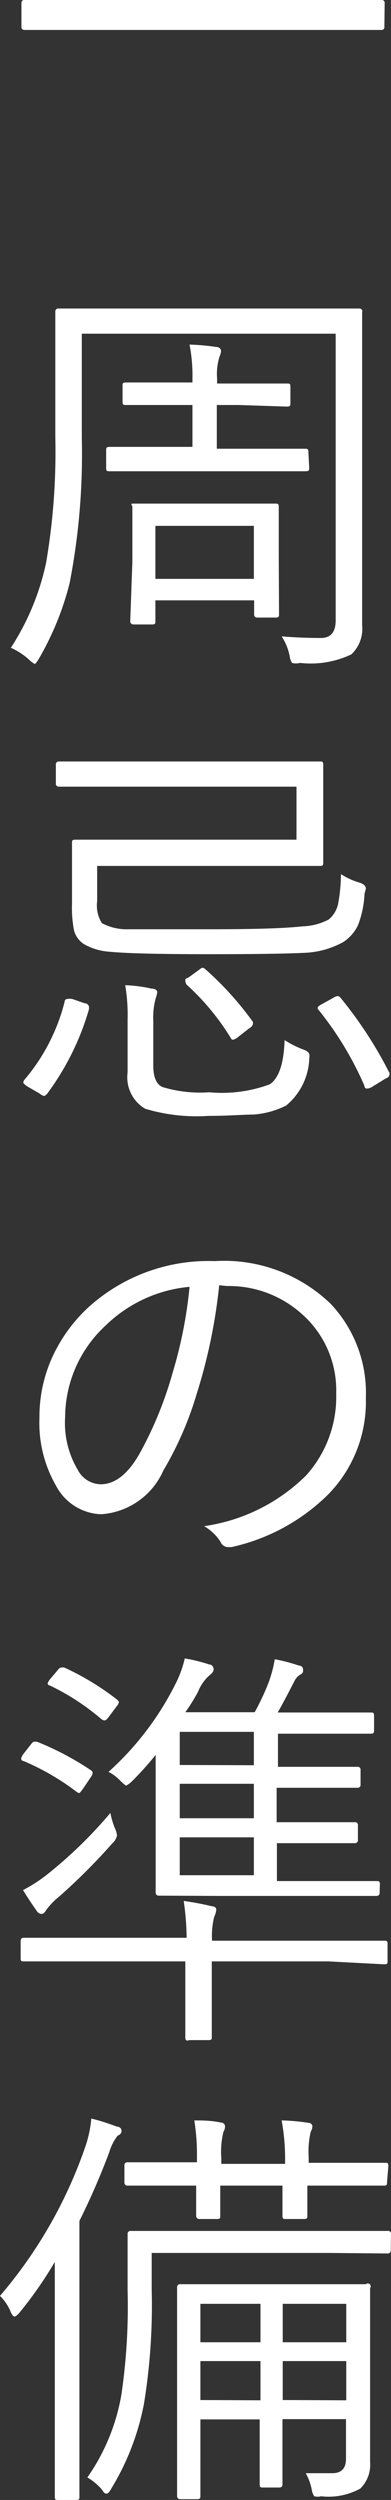
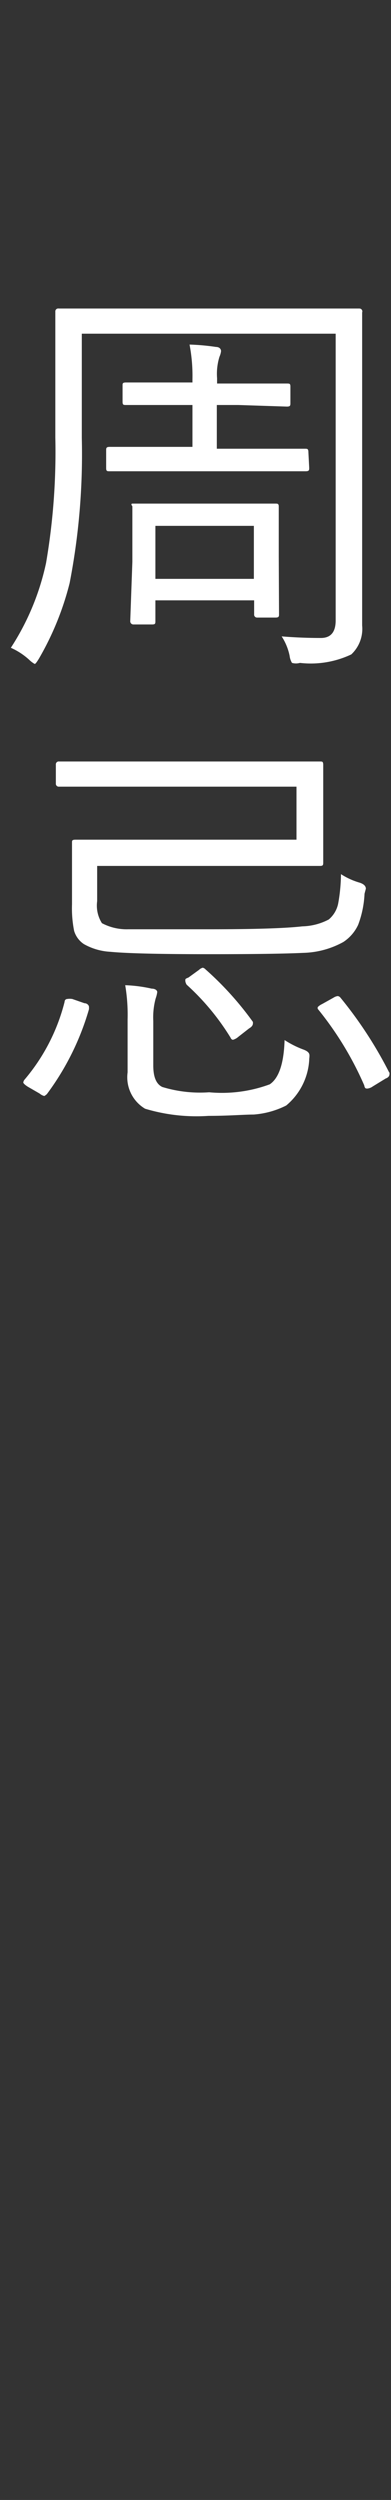
<svg xmlns="http://www.w3.org/2000/svg" viewBox="0 0 14.77 94.32">
  <rect x="0" y="0" width="14.77" height="94.32" fill="#333333" stroke="none" />
  <defs>
    <style>.cls-1{fill:#fff;}</style>
  </defs>
  <title>flow_text16</title>
  <g id="レイヤー_2" data-name="レイヤー 2">
    <g id="コンテンツ">
-       <path class="cls-1" d="M14.52,1a.11.11,0,0,1-.12.13l-2.12,0H3.05l-2.12,0A.11.11,0,0,1,.81,1V.13A.11.11,0,0,1,.94,0L3.05,0h9.23L14.4,0a.11.11,0,0,1,.13.13Z" />
      <path class="cls-1" d="M13.68,11.79l0,2.45v7.2l0,2.16a1.32,1.32,0,0,1-.41,1.09,3.58,3.58,0,0,1-1.94.32.55.55,0,0,1-.3,0,.67.67,0,0,1-.09-.27,2.12,2.12,0,0,0-.3-.73q.73.06,1.48.06.56,0,.56-.66V12.59H3.09v3.94A25.46,25.46,0,0,1,2.63,22a11,11,0,0,1-1.16,2.85c-.08.13-.13.2-.16.2a1,1,0,0,1-.21-.16,2.58,2.58,0,0,0-.69-.45,9.5,9.5,0,0,0,1.33-3.2,24.76,24.76,0,0,0,.35-4.73v-2.3l0-2.45a.11.11,0,0,1,.13-.12l2.27,0h6.82l2.27,0A.11.11,0,0,1,13.68,11.79Zm-2,5.86c0,.08,0,.13-.13.13l-2,0H6.14l-2,0c-.09,0-.13,0-.13-.12V17c0-.09,0-.14.13-.14l2,0H7.27V15.28H6.6l-1.84,0c-.09,0-.13,0-.13-.12v-.62c0-.07,0-.11.13-.11l1.84,0h.67v-.13A6.22,6.22,0,0,0,7.16,13a8.5,8.5,0,0,1,1,.09c.13,0,.19.08.19.16a.74.74,0,0,1-.06.21,2.19,2.19,0,0,0-.09.81v.2H9l1.84,0c.09,0,.13,0,.13.11v.63c0,.08,0,.13-.13.13L9,15.28H8.19v1.65H9.52l2,0c.09,0,.13,0,.13.14Zm-1.14,5.52c0,.08,0,.13-.13.13H9.72a.11.11,0,0,1-.12-.12v-.53H5.87v.78c0,.09,0,.13-.12.13H5.05a.12.12,0,0,1-.13-.13L5,21.2v-.8l0-1.3C4.92,19,5,19,5,19l1.7,0h2l1.7,0c.08,0,.13,0,.13.11l0,1.05V21Zm-.95-1.33v-2H5.87v2Z" />
      <path class="cls-1" d="M3.36,38.08a10,10,0,0,1-1.59,3.2s-.08.07-.1.07a.42.42,0,0,1-.17-.09L1.05,41c-.11-.07-.17-.13-.17-.16a.21.21,0,0,1,.05-.11,7.29,7.29,0,0,0,1.51-2.93c0-.07.05-.11.1-.11a.59.59,0,0,1,.19,0l.46.16c.11,0,.17.09.17.13A.52.52,0,0,1,3.36,38.08Zm10.41-4.36a3.8,3.8,0,0,1-.24,1.17,1.56,1.56,0,0,1-.56.65,3.29,3.29,0,0,1-1.51.41Q10.41,36,7.91,36q-2.81,0-3.74-.09a2.28,2.28,0,0,1-1-.29.91.91,0,0,1-.37-.5,4.37,4.37,0,0,1-.08-1V32.79l0-1c0-.07,0-.11.13-.11l2.3,0H11.2v-2H4.46l-2.23,0a.11.11,0,0,1-.12-.12v-.71a.11.11,0,0,1,.13-.12l2.23,0H9.73l2.37,0c.07,0,.11,0,.11.13l0,1.23V31.3l0,1.23c0,.09,0,.14-.11.14l-2.37,0H3.67V34a1.24,1.24,0,0,0,.18.83,2,2,0,0,0,1,.23q.81,0,3.09,0,2.52,0,3.48-.11a2.25,2.25,0,0,0,1-.26,1.06,1.06,0,0,0,.36-.63,6.4,6.4,0,0,0,.1-1.08,2.64,2.64,0,0,0,.7.32c.16.05.24.13.24.23ZM11.68,40a2.42,2.42,0,0,1-.87,1.71,3.26,3.26,0,0,1-1.23.34c-.37,0-.93.05-1.7.05a6.74,6.74,0,0,1-2.4-.27,1.38,1.38,0,0,1-.66-1.37v-2a6.68,6.68,0,0,0-.09-1.29,5.4,5.4,0,0,1,1,.13c.14,0,.21.07.21.13a1.19,1.19,0,0,1-.06.24,2.74,2.74,0,0,0-.09.85V40.2c0,.43.11.7.34.81a4.87,4.87,0,0,0,1.77.2,5.21,5.21,0,0,0,2.29-.3q.52-.35.56-1.67a3.56,3.56,0,0,0,.69.35c.17.06.25.13.25.23S11.68,39.91,11.68,40ZM9.55,38.55a.18.18,0,0,1,0,.09s0,.08-.14.16L9,39.12a.51.51,0,0,1-.2.11s-.06,0-.09-.08a9.13,9.13,0,0,0-1.66-2S7,37.07,7,37s0-.07.12-.12l.4-.29a.31.31,0,0,1,.14-.08.2.2,0,0,1,.1.06A12,12,0,0,1,9.55,38.55Zm5.16,1.91a.23.23,0,0,1,0,.09s0,.09-.14.14l-.49.3a.43.43,0,0,1-.2.08c-.06,0-.1,0-.12-.12A12.4,12.4,0,0,0,12,38.06S12,38,12,38s.06-.07.17-.12l.43-.24a.37.37,0,0,1,.16-.06.16.16,0,0,1,.1.06A15.57,15.57,0,0,1,14.7,40.46Z" />
-       <path class="cls-1" d="M8.28,48.49a20.57,20.57,0,0,1-.86,4.13,12.72,12.72,0,0,1-1.25,2.86,2.77,2.77,0,0,1-2.35,1.65,2,2,0,0,1-1.7-1.07,4.74,4.74,0,0,1-.63-2.56A5.45,5.45,0,0,1,2,51.15a5.94,5.94,0,0,1,1.31-1.8,6.75,6.75,0,0,1,4.8-1.77,5.8,5.8,0,0,1,4.39,1.62,4.9,4.9,0,0,1,1.32,3.54,5,5,0,0,1-1.41,3.63,7.46,7.46,0,0,1-3.67,2l-.14,0a.32.32,0,0,1-.27-.2,1.82,1.82,0,0,0-.62-.59,6.85,6.85,0,0,0,3.85-1.91,4.43,4.43,0,0,0,1.14-3.1,3.84,3.84,0,0,0-1.36-3.05,4.12,4.12,0,0,0-2.77-1Zm-1.12.06A5.21,5.21,0,0,0,4,50a4.73,4.73,0,0,0-1.54,3.46,3.46,3.46,0,0,0,.48,2A1,1,0,0,0,3.8,56q.82,0,1.48-1.17a14.18,14.18,0,0,0,1.23-3A16.88,16.88,0,0,0,7.16,48.56Z" />
-       <path class="cls-1" d="M14.64,74c0,.07,0,.11-.13.11L12.4,74H8v1l0,1.85c0,.08,0,.12-.12.12H7.15C7.07,77,7,77,7,76.88l0-1.85V74H3l-2.1,0c-.08,0-.12,0-.12-.11v-.66a.11.11,0,0,1,.13-.12l2.1,0H7.05a10.21,10.21,0,0,0-.11-1.39A10.63,10.63,0,0,1,8,71.92c.11,0,.17.06.17.13a.78.78,0,0,1-.08.27,3.06,3.06,0,0,0-.08.9H12.4l2.11,0c.09,0,.13,0,.13.13ZM3.45,66.8a.12.12,0,0,1,.05.09.37.37,0,0,1-.07.16l-.27.4c-.09.13-.15.2-.17.2a.23.23,0,0,1-.1-.05,9.3,9.3,0,0,0-2-1.16c-.06,0-.09-.05-.09-.09a.43.43,0,0,1,.08-.17l.29-.37c.05-.07.09-.1.13-.1l.09,0A10.89,10.89,0,0,1,3.45,66.8Zm.9,2.2a.84.84,0,0,1,.07.25.56.56,0,0,1-.18.3,22.85,22.85,0,0,1-2,2,2.61,2.61,0,0,0-.5.52c-.05.09-.11.14-.18.14a.23.23,0,0,1-.17-.11q-.29-.41-.52-.79a5.64,5.64,0,0,0,1-.66,16.76,16.76,0,0,0,2.3-2.25A3,3,0,0,0,4.35,69Zm.08-4.87s.06.06.06.09a.31.31,0,0,1-.08.15l-.29.39c-.07.1-.13.15-.17.15a.22.22,0,0,1-.12-.05,8.83,8.83,0,0,0-1.95-1.27c-.05,0-.08-.05-.08-.08a.56.56,0,0,1,.11-.18L2.19,63a.19.19,0,0,1,.14-.09l.09,0A10,10,0,0,1,4.43,64.13Zm9.91,7.27a.11.11,0,0,1-.12.13l-2.12,0H8.16L6,71.52a.11.11,0,0,1-.12-.12l0-1.83V66.21a12.38,12.38,0,0,1-.9,1,.84.84,0,0,1-.22.16s-.09-.06-.21-.18a1.7,1.7,0,0,0-.45-.34,11.19,11.19,0,0,0,2.51-3.28,4.17,4.17,0,0,0,.37-1,6.17,6.17,0,0,1,.93.23c.11,0,.16.11.16.18s-.05.15-.16.23a1.61,1.61,0,0,0-.43.62A7.09,7.09,0,0,1,7,64.6H9.62a9.15,9.15,0,0,0,.53-1.13,4.93,4.93,0,0,0,.23-.87,6.59,6.59,0,0,1,.91.24c.11,0,.16.08.16.16s0,.13-.14.2a.6.6,0,0,0-.2.25q-.45.87-.62,1.16H12l2,0c.09,0,.13,0,.13.13v.53c0,.09,0,.14-.13.14l-2,0h-1.5v1.25h1.05l1.94,0a.11.11,0,0,1,.13.13v.53a.11.11,0,0,1-.12.13l-1.94,0H10.45v1.3h1l1.94,0a.11.11,0,0,1,.13.13v.53a.11.11,0,0,1-.12.13l-1.94,0h-1v1.43h1.63l2.13,0c.08,0,.13,0,.13.11Zm-4.75-4.8V65.34H6.79v1.25Zm0,2v-1.3H6.79v1.3Zm0,2.15V69.32H6.79v1.43Z" />
-       <path class="cls-1" d="M4.59,80.38c0,.06,0,.13-.15.2a1.88,1.88,0,0,0-.31.61A26.75,26.75,0,0,1,3,83.79v7.92l0,2.48c0,.09,0,.13-.12.13H2.19c-.08,0-.12,0-.12-.13l0-2.48v-4q0-1.57,0-2.37A15.07,15.07,0,0,1,.73,87.26c-.08.09-.14.14-.18.14s-.09-.05-.14-.16A1.8,1.8,0,0,0,0,86.62,17.31,17.31,0,0,0,3.22,81a4.43,4.43,0,0,0,.23-1.07,7.71,7.71,0,0,1,.95.3C4.53,80.24,4.59,80.31,4.59,80.38Zm10.17,4.51a.11.11,0,0,1-.12.13L12.4,85H5.73v1.39a23.06,23.06,0,0,1-.29,4.29,9.57,9.57,0,0,1-1.23,3.2c-.07.13-.13.2-.18.2s-.09,0-.17-.14a2.17,2.17,0,0,0-.56-.47,7.7,7.7,0,0,0,1.29-3.15,22.89,22.89,0,0,0,.23-3.91l0-2.12a.11.11,0,0,1,.13-.12l2.27,0H12.4l2.24,0a.11.11,0,0,1,.13.13Zm-.14-2.56c0,.08,0,.13-.11.13l-2.24,0h-.66l0,1.13c0,.09,0,.13-.14.13h-.68c-.08,0-.12,0-.12-.13l0-1.13H8.32l0,1.13c0,.09,0,.13-.11.13H7.54a.12.12,0,0,1-.13-.13l0-1.13H7.05l-2.23,0a.11.11,0,0,1-.12-.12V81.7a.11.11,0,0,1,.13-.12l2.23,0h.38v-.2A8.1,8.1,0,0,0,7.34,80c.3,0,.62,0,1,.08.1,0,.16.07.16.15a.38.38,0,0,1-.06.2,3.16,3.16,0,0,0-.08,1v.21h2.41v-.23A8.12,8.12,0,0,0,10.64,80a7.59,7.59,0,0,1,1,.09c.1,0,.16.07.16.13a.38.38,0,0,1-.06.2,3.17,3.17,0,0,0-.08.95v.23h.66l2.24,0c.07,0,.11,0,.11.13Zm-.64,4,0,1.84v1.94l0,2.78a1.26,1.26,0,0,1-.37,1,2.48,2.48,0,0,1-1.48.29.51.51,0,0,1-.26,0,.58.58,0,0,1-.09-.23,2.09,2.09,0,0,0-.23-.64q.49,0,1,0c.35,0,.52-.18.52-.55V91.27h-2.4v.61l0,1.84a.11.11,0,0,1-.12.13H9.94c-.09,0-.13,0-.13-.12l0-1.84v-.61H7.57v1l0,1.88c0,.08,0,.13-.13.13H6.81a.11.11,0,0,1-.12-.12l0-1.86V88.17l0-1.87a.11.11,0,0,1,.13-.12l2,0h3l2,0A.11.11,0,0,1,14,86.29ZM9.84,88.37V86.92H7.57v1.45Zm0,2.19V89.08H7.57v1.47Zm3.24-2.19V86.92h-2.4v1.45Zm0,2.19V89.08h-2.4v1.47Z" />
    </g>
  </g>
</svg>